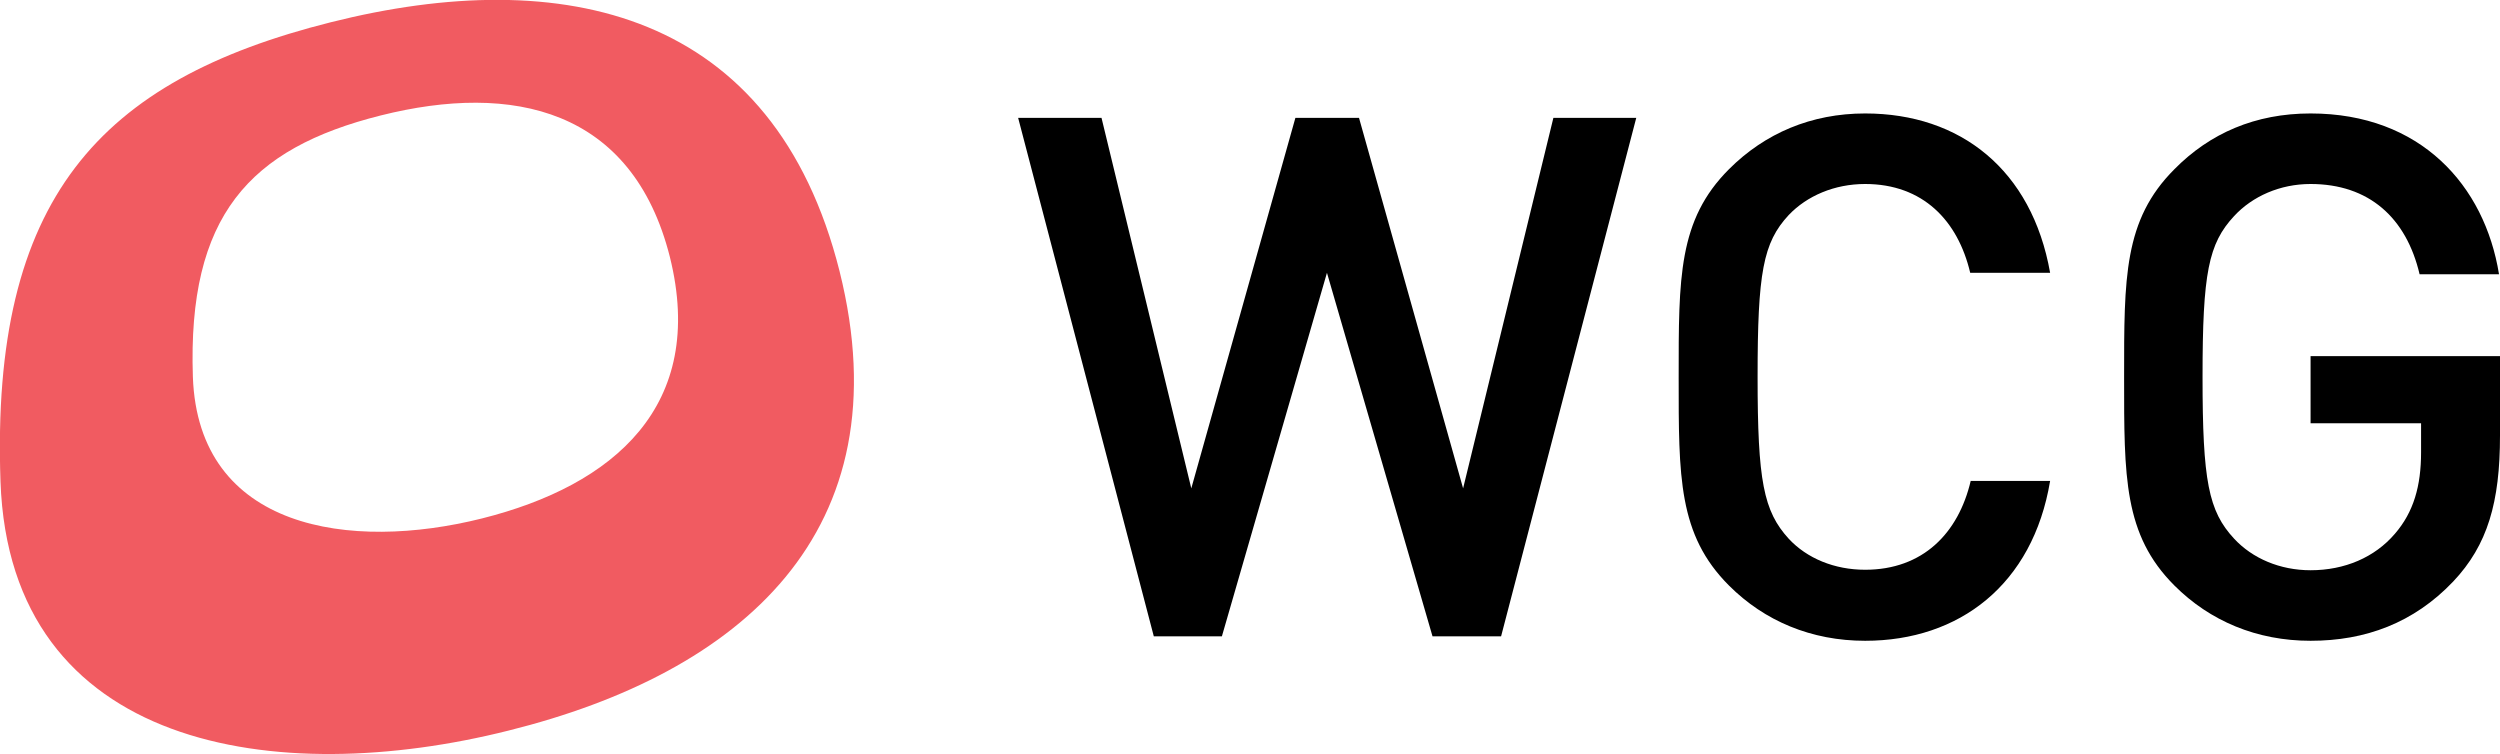
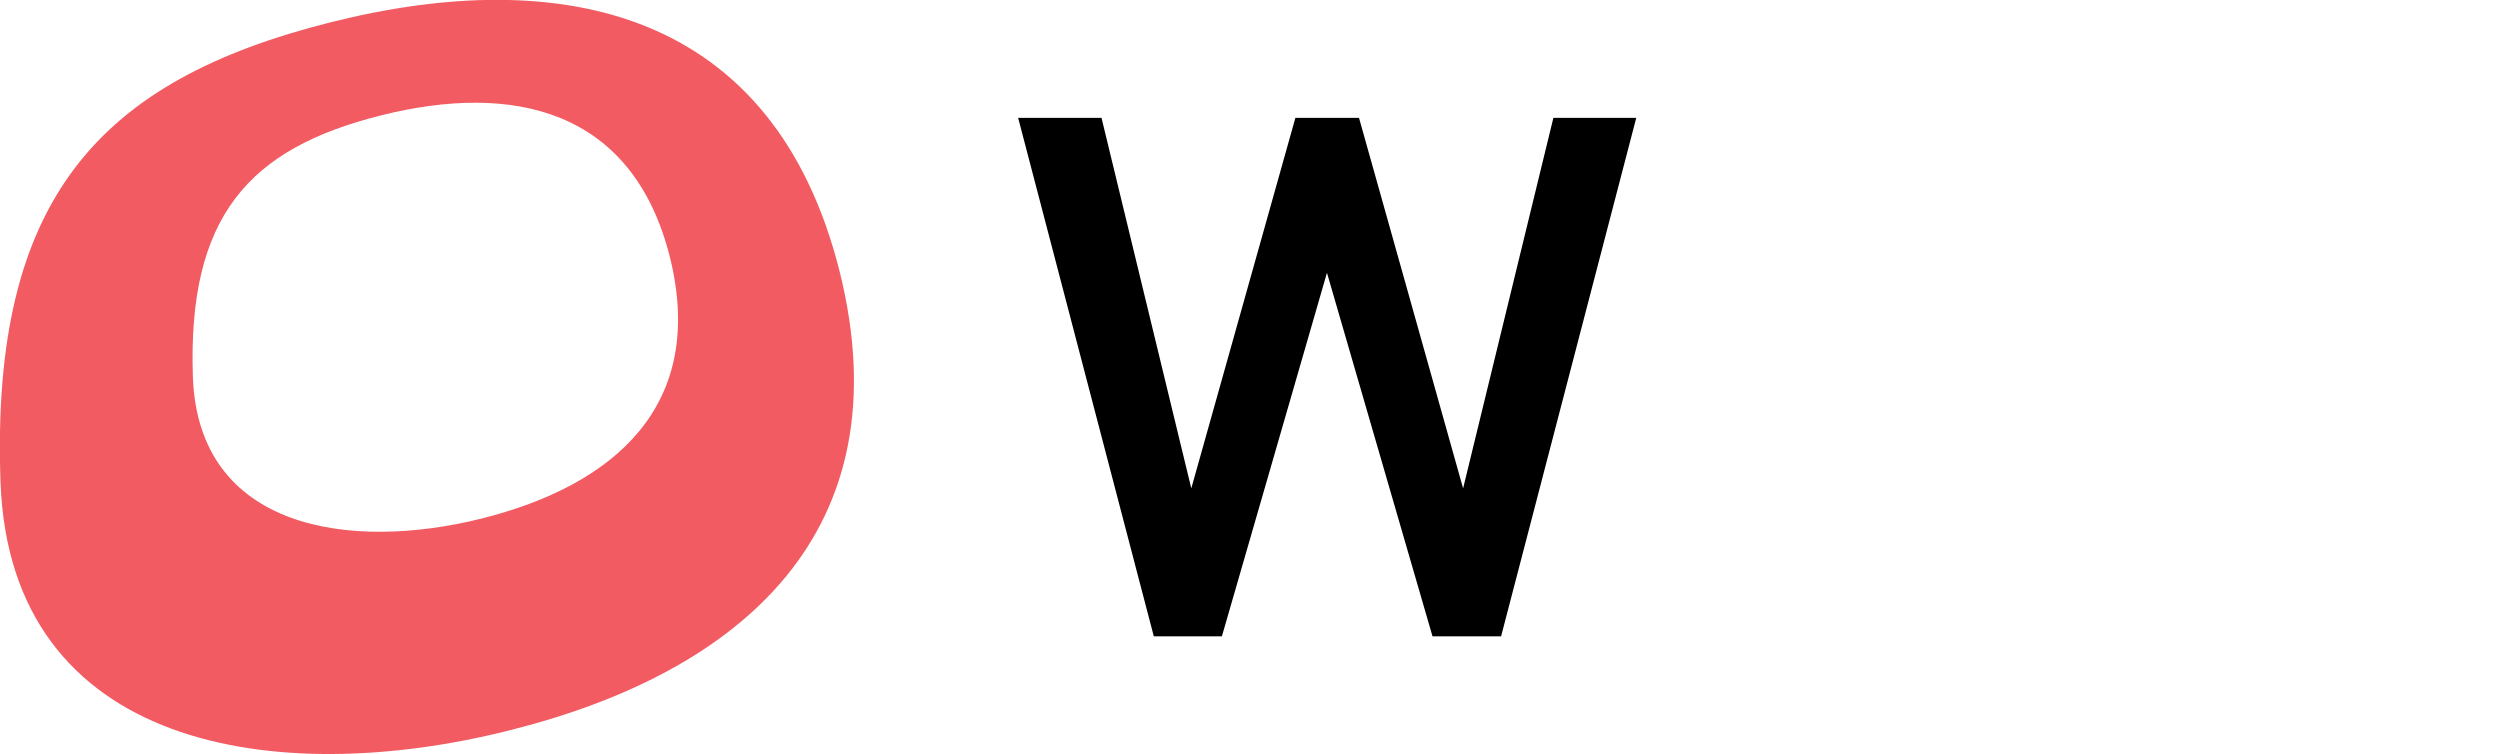
<svg xmlns="http://www.w3.org/2000/svg" version="1.1" id="Layer_1" x="0px" y="0px" viewBox="0 0 506.8 152.9" style="enable-background:new 0 0 506.8 152.9;" xml:space="preserve">
  <g>
    <path style="fill:#F15B61;" d="M170.2,55C156.9,2.1,114.1-7.3,67.1,4.5c-47,11.8-69,35.8-67,93.1c1.9,54.5,56.1,62.3,103,50.5   C150.1,136.4,183.4,107.9,170.2,55 M97.7,105.1c-26.7,6.7-57.5,2.3-58.6-28.7c-1.1-32.6,11.4-46.3,38.1-53   c26.7-6.7,51-1.4,58.6,28.7C143.3,82.3,124.4,98.4,97.7,105.1" />
    <polygon points="304.3,129 290.4,129 269,55.3 247.7,129 233.9,129 206.4,23.9 223.3,23.9 241.5,99 262.6,23.9 275.5,23.9    296.6,99 314.9,23.9 331.7,23.9  " />
-     <path d="M378.1,129.9c-10.9,0-20.4-4-27.6-11.2c-10.3-10.3-10.2-22-10.2-42.2c0-20.2-0.1-31.9,10.2-42.2   C357.8,27,367.2,23,378.1,23c19.3,0,33.8,11.4,37.5,32.3h-16.2c-2.5-10.6-9.6-18-21.3-18c-6.2,0-11.8,2.4-15.5,6.3   c-5.2,5.6-6.3,11.7-6.3,32.8s1.2,27.2,6.3,32.8c3.7,4,9.3,6.3,15.5,6.3c11.7,0,18.9-7.4,21.4-18h16.1   C412.1,118.5,397.2,129.9,378.1,129.9" />
-     <path d="M497.3,117.9c-8,8.4-17.8,12-28.9,12c-10.9,0-20.4-4-27.6-11.2c-10.3-10.3-10.2-22-10.2-42.2c0-20.2-0.1-31.9,10.2-42.2   C448,27,457.2,23,468.4,23c22.3,0,35.3,14.6,38.2,32.6h-16.1c-2.7-11.5-10.3-18.3-22.1-18.3c-6.2,0-11.8,2.5-15.5,6.5   c-5.2,5.6-6.4,11.5-6.4,32.6c0,21.1,1.2,27.2,6.4,32.8c3.7,4,9.3,6.4,15.5,6.4c6.9,0,13-2.6,17.1-7.4c3.8-4.4,5.3-9.7,5.3-16.5   v-5.9h-22.4V72.2h38.4v16.1C506.8,101.8,504.3,110.5,497.3,117.9" />
  </g>
</svg>